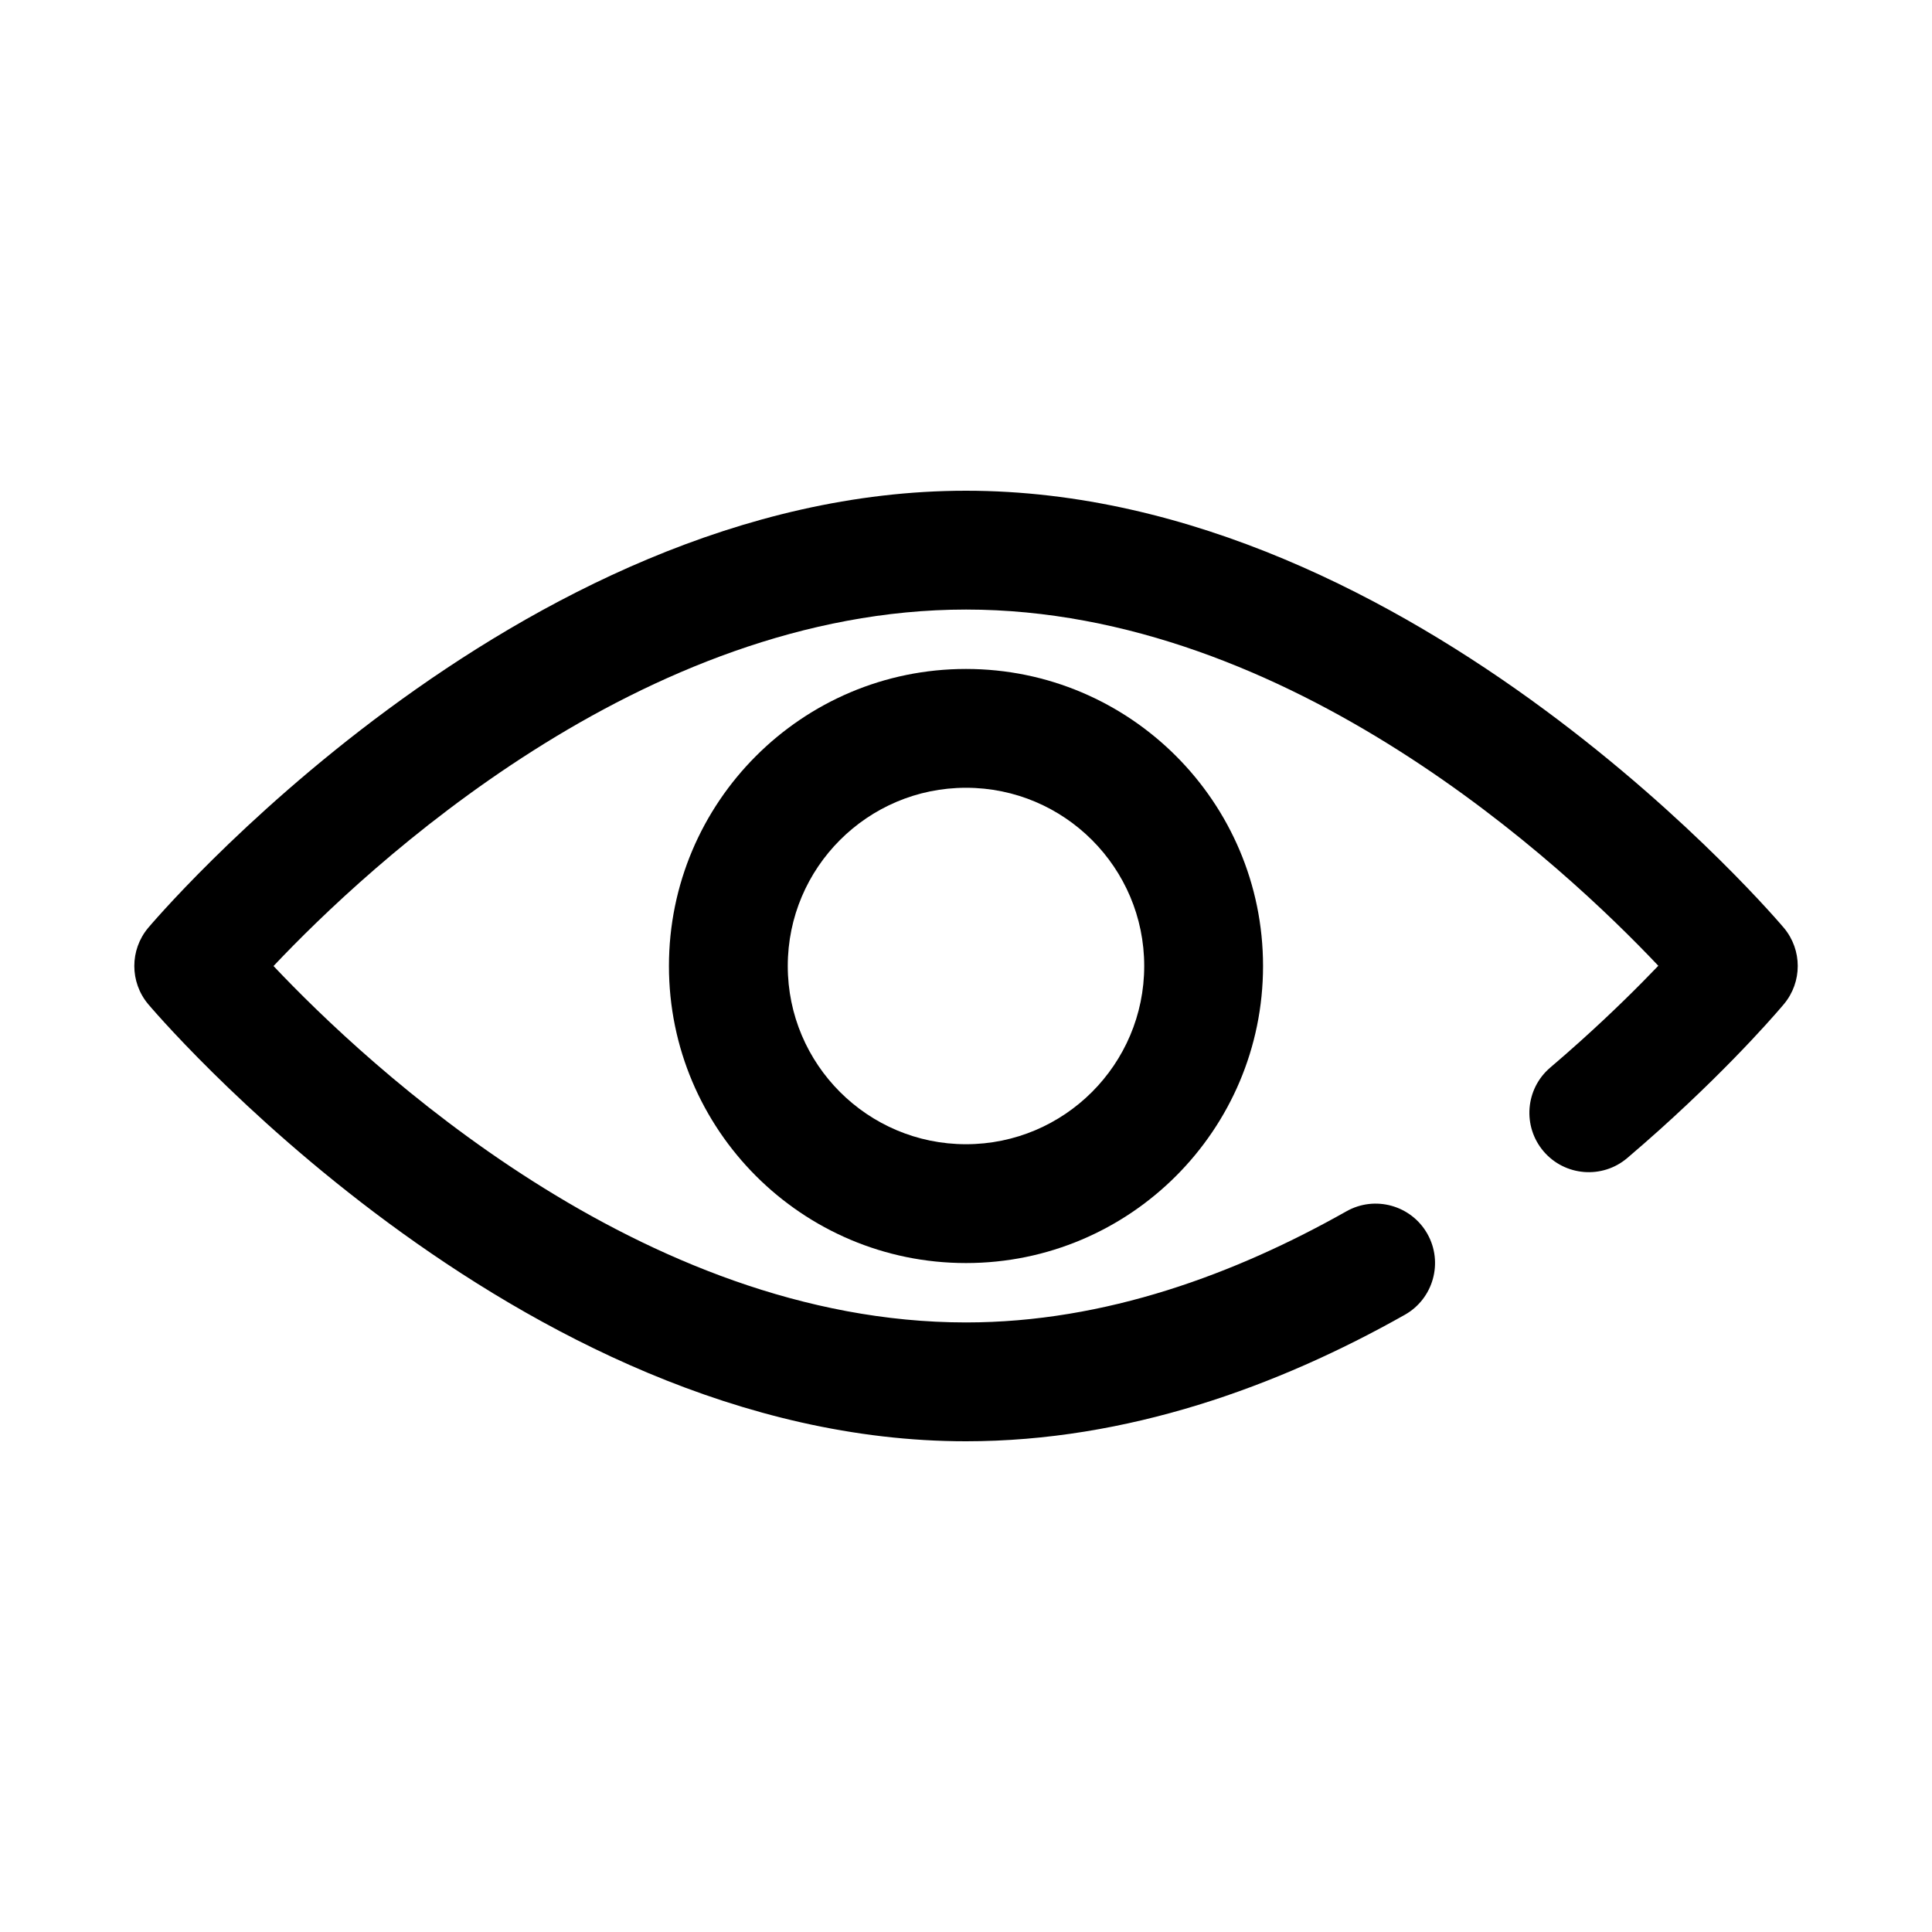
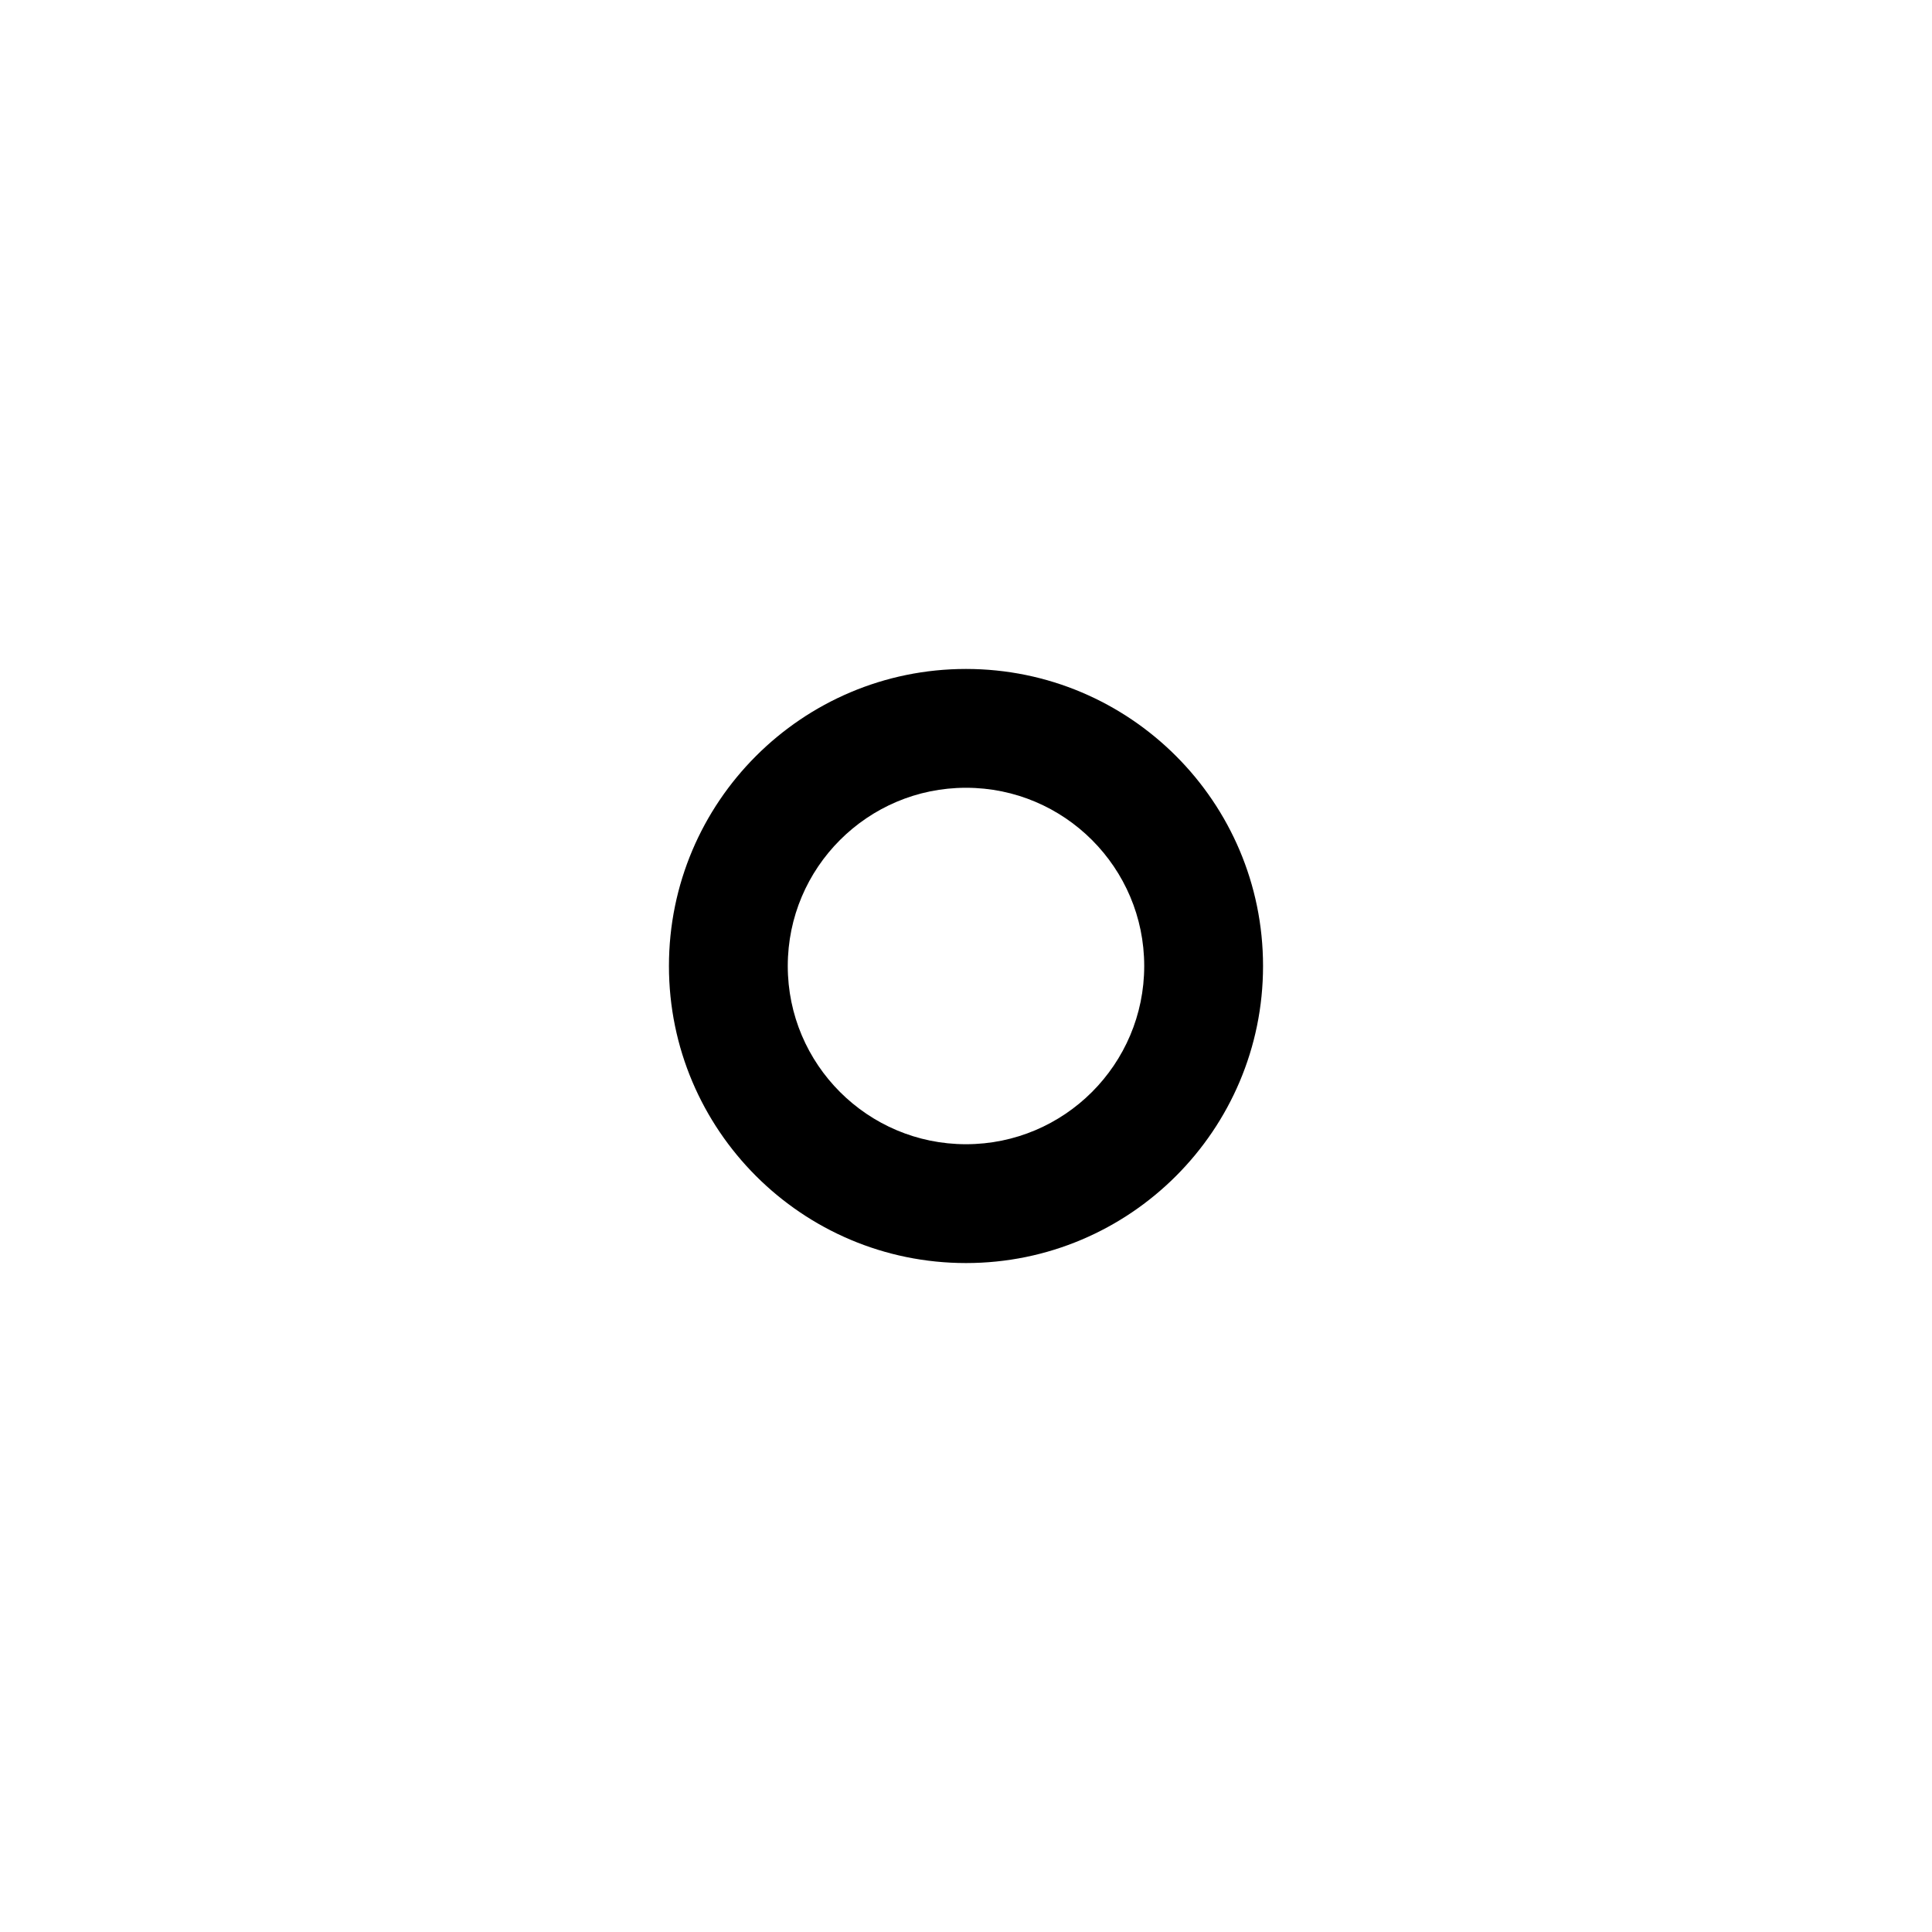
<svg xmlns="http://www.w3.org/2000/svg" fill="#000000" width="800px" height="800px" version="1.1" viewBox="144 144 512 512">
  <g fill-rule="evenodd">
-     <path d="m216.48 400c24.742 26.199 97.48 94.461 183.52 94.461 37.043 0 71.57-12.945 100.82-29.453 7.562-4.273 17.176-1.594 21.449 5.973 4.269 7.57 1.59 17.18-5.973 21.449-33.703 19.02-73.613 33.523-116.29 33.523-119.45 0-216.77-115.88-216.77-115.88-4.856-5.836-4.856-14.309 0-20.145 0 0 97.32-115.88 216.77-115.88 119.45 0 216.77 115.88 216.77 115.88 4.859 5.836 4.859 14.309 0 20.145 0 0-12.105 14.605-33.07 33.422-2.676 2.402-5.5 4.871-8.461 7.394-6.613 5.629-16.555 4.832-22.191-1.785-5.629-6.617-4.832-16.559 1.785-22.191 2.742-2.336 5.356-4.625 7.832-6.852 8.715-7.824 15.746-14.836 20.801-20.121-24.797-26.238-97.488-94.402-183.46-94.402-86.043 0-158.78 68.266-183.52 94.465z" />
    <path d="m400 321.28c-43.445 0-78.723 35.277-78.723 78.723s35.277 78.719 78.723 78.719 78.719-35.273 78.719-78.719-35.273-78.723-78.719-78.723zm0 31.488c26.062 0 47.23 21.168 47.23 47.234 0 26.062-21.168 47.23-47.23 47.23-26.066 0-47.234-21.168-47.234-47.23 0-26.066 21.168-47.234 47.234-47.234z" />
  </g>
</svg>